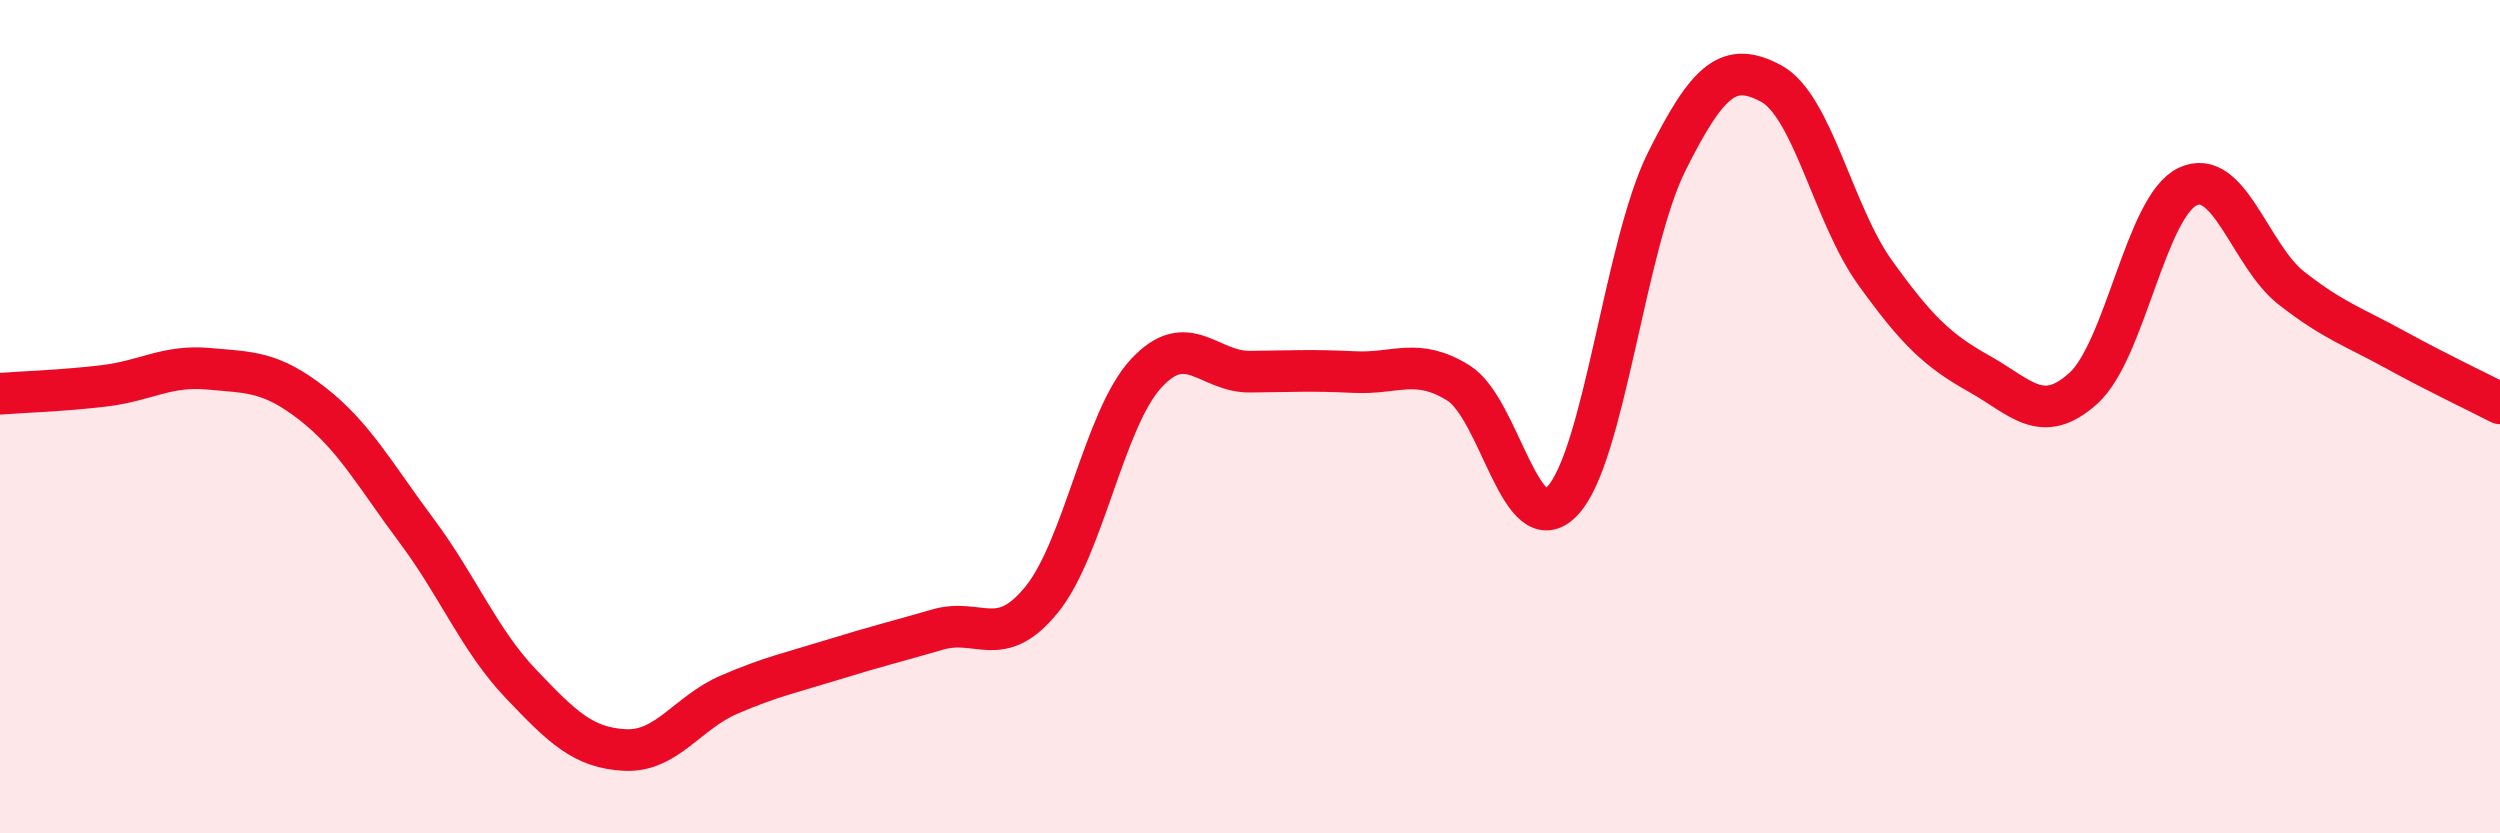
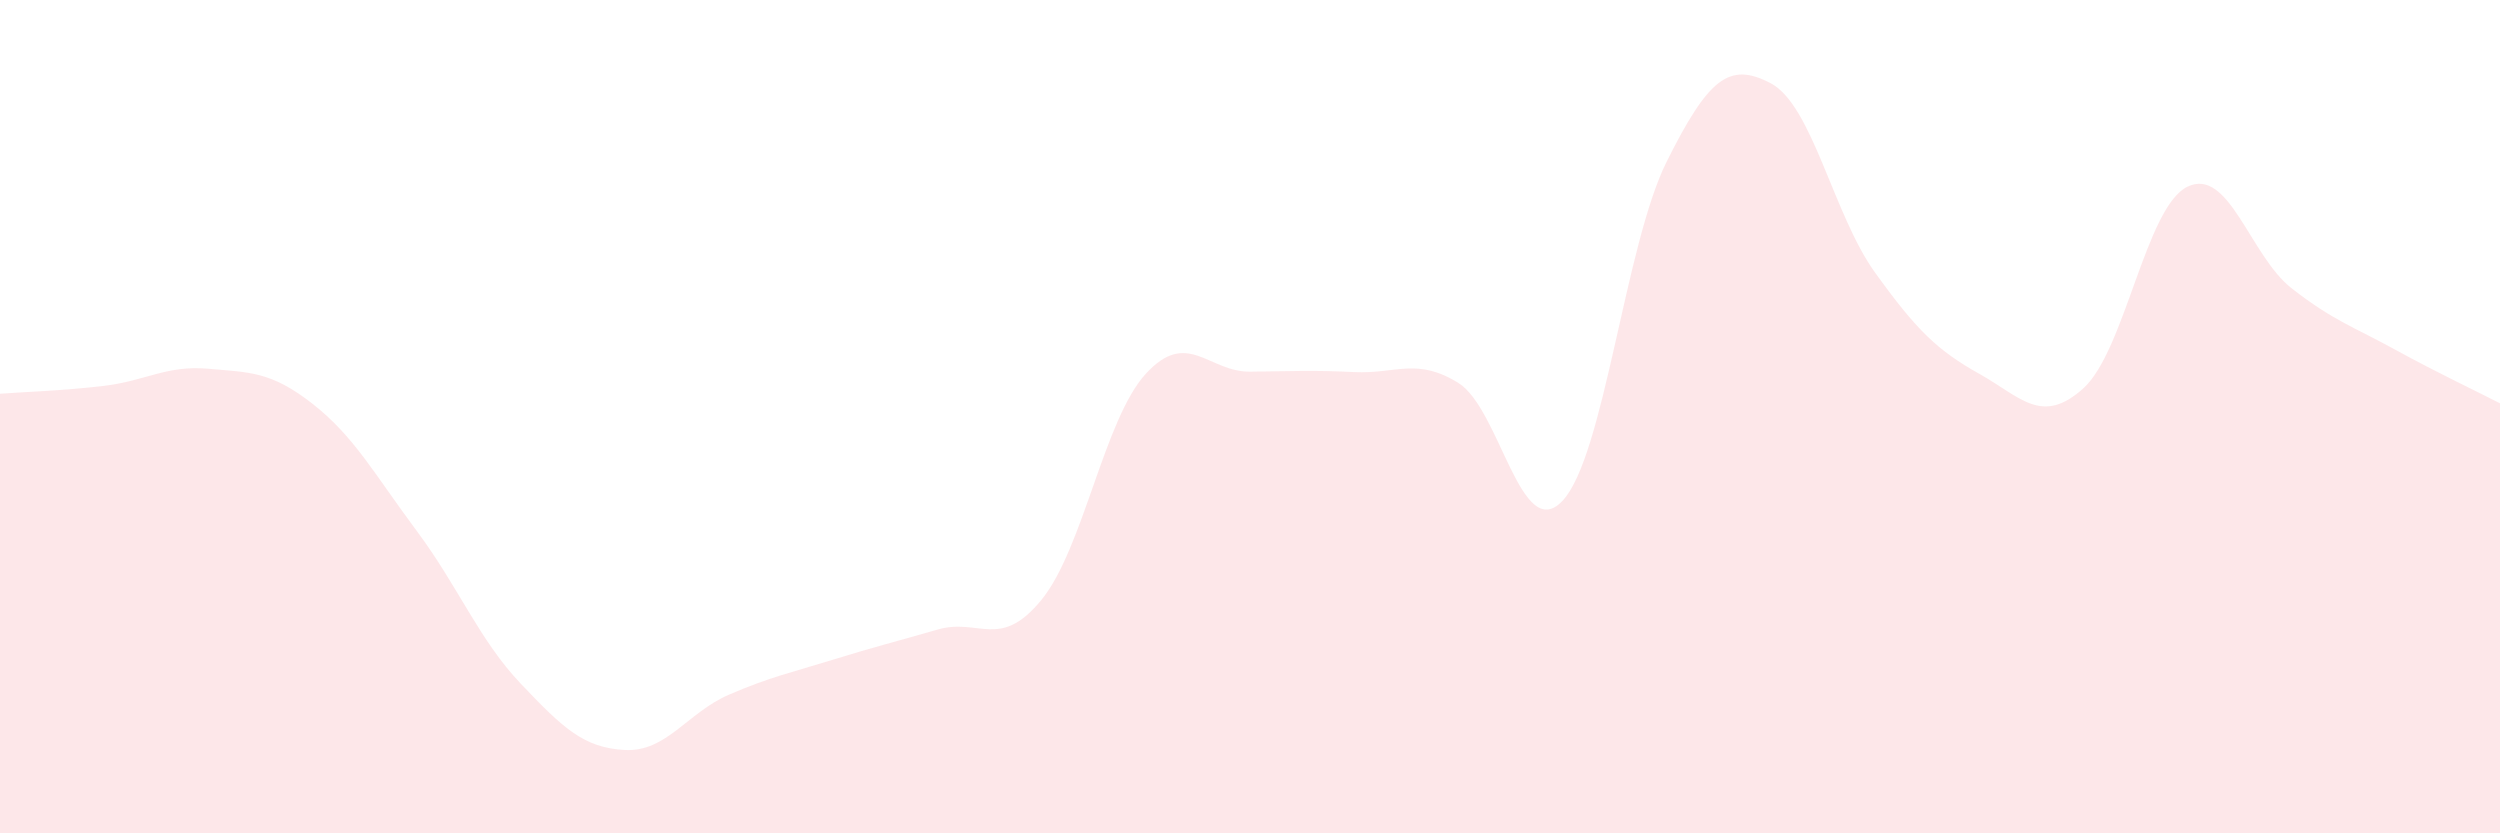
<svg xmlns="http://www.w3.org/2000/svg" width="60" height="20" viewBox="0 0 60 20">
  <path d="M 0,9.45 C 0.5,9.41 1.5,9.38 2.5,9.26 C 3.5,9.14 4,8.76 5,8.85 C 6,8.94 6.5,8.91 7.5,9.69 C 8.5,10.47 9,11.4 10,12.74 C 11,14.08 11.5,15.36 12.5,16.41 C 13.5,17.46 14,17.95 15,18 C 16,18.05 16.5,17.1 17.5,16.67 C 18.5,16.24 19,16.14 20,15.83 C 21,15.52 21.5,15.4 22.5,15.11 C 23.5,14.82 24,15.62 25,14.39 C 26,13.16 26.5,10.06 27.5,8.97 C 28.5,7.88 29,8.93 30,8.92 C 31,8.91 31.5,8.88 32.5,8.93 C 33.5,8.98 34,8.57 35,9.19 C 36,9.81 36.5,13.08 37.5,12.02 C 38.5,10.96 39,5.88 40,3.88 C 41,1.88 41.5,1.47 42.5,2 C 43.5,2.53 44,5.15 45,6.54 C 46,7.93 46.5,8.41 47.5,8.97 C 48.5,9.53 49,10.22 50,9.32 C 51,8.42 51.5,4.96 52.5,4.48 C 53.5,4 54,6.14 55,6.92 C 56,7.7 56.5,7.85 57.5,8.4 C 58.5,8.95 59.5,9.42 60,9.68L60 20L0 20Z" fill="#EB0A25" opacity="0.1" stroke-linecap="round" stroke-linejoin="round" />
-   <path d="M 0,9.45 C 0.5,9.41 1.5,9.38 2.5,9.26 C 3.5,9.14 4,8.76 5,8.85 C 6,8.94 6.5,8.91 7.5,9.69 C 8.5,10.47 9,11.4 10,12.74 C 11,14.08 11.5,15.36 12.5,16.41 C 13.5,17.46 14,17.95 15,18 C 16,18.05 16.5,17.1 17.5,16.67 C 18.5,16.24 19,16.14 20,15.83 C 21,15.52 21.5,15.4 22.5,15.11 C 23.5,14.82 24,15.62 25,14.39 C 26,13.16 26.5,10.06 27.5,8.97 C 28.5,7.88 29,8.93 30,8.92 C 31,8.91 31.5,8.88 32.5,8.93 C 33.5,8.98 34,8.57 35,9.19 C 36,9.81 36.5,13.08 37.5,12.02 C 38.5,10.96 39,5.88 40,3.88 C 41,1.88 41.5,1.47 42.5,2 C 43.5,2.53 44,5.15 45,6.54 C 46,7.93 46.5,8.41 47.5,8.97 C 48.5,9.53 49,10.22 50,9.32 C 51,8.42 51.5,4.96 52.5,4.48 C 53.5,4 54,6.14 55,6.92 C 56,7.7 56.5,7.85 57.5,8.4 C 58.5,8.95 59.5,9.42 60,9.68" stroke="#EB0A25" stroke-width="1" fill="none" stroke-linecap="round" stroke-linejoin="round" />
</svg>